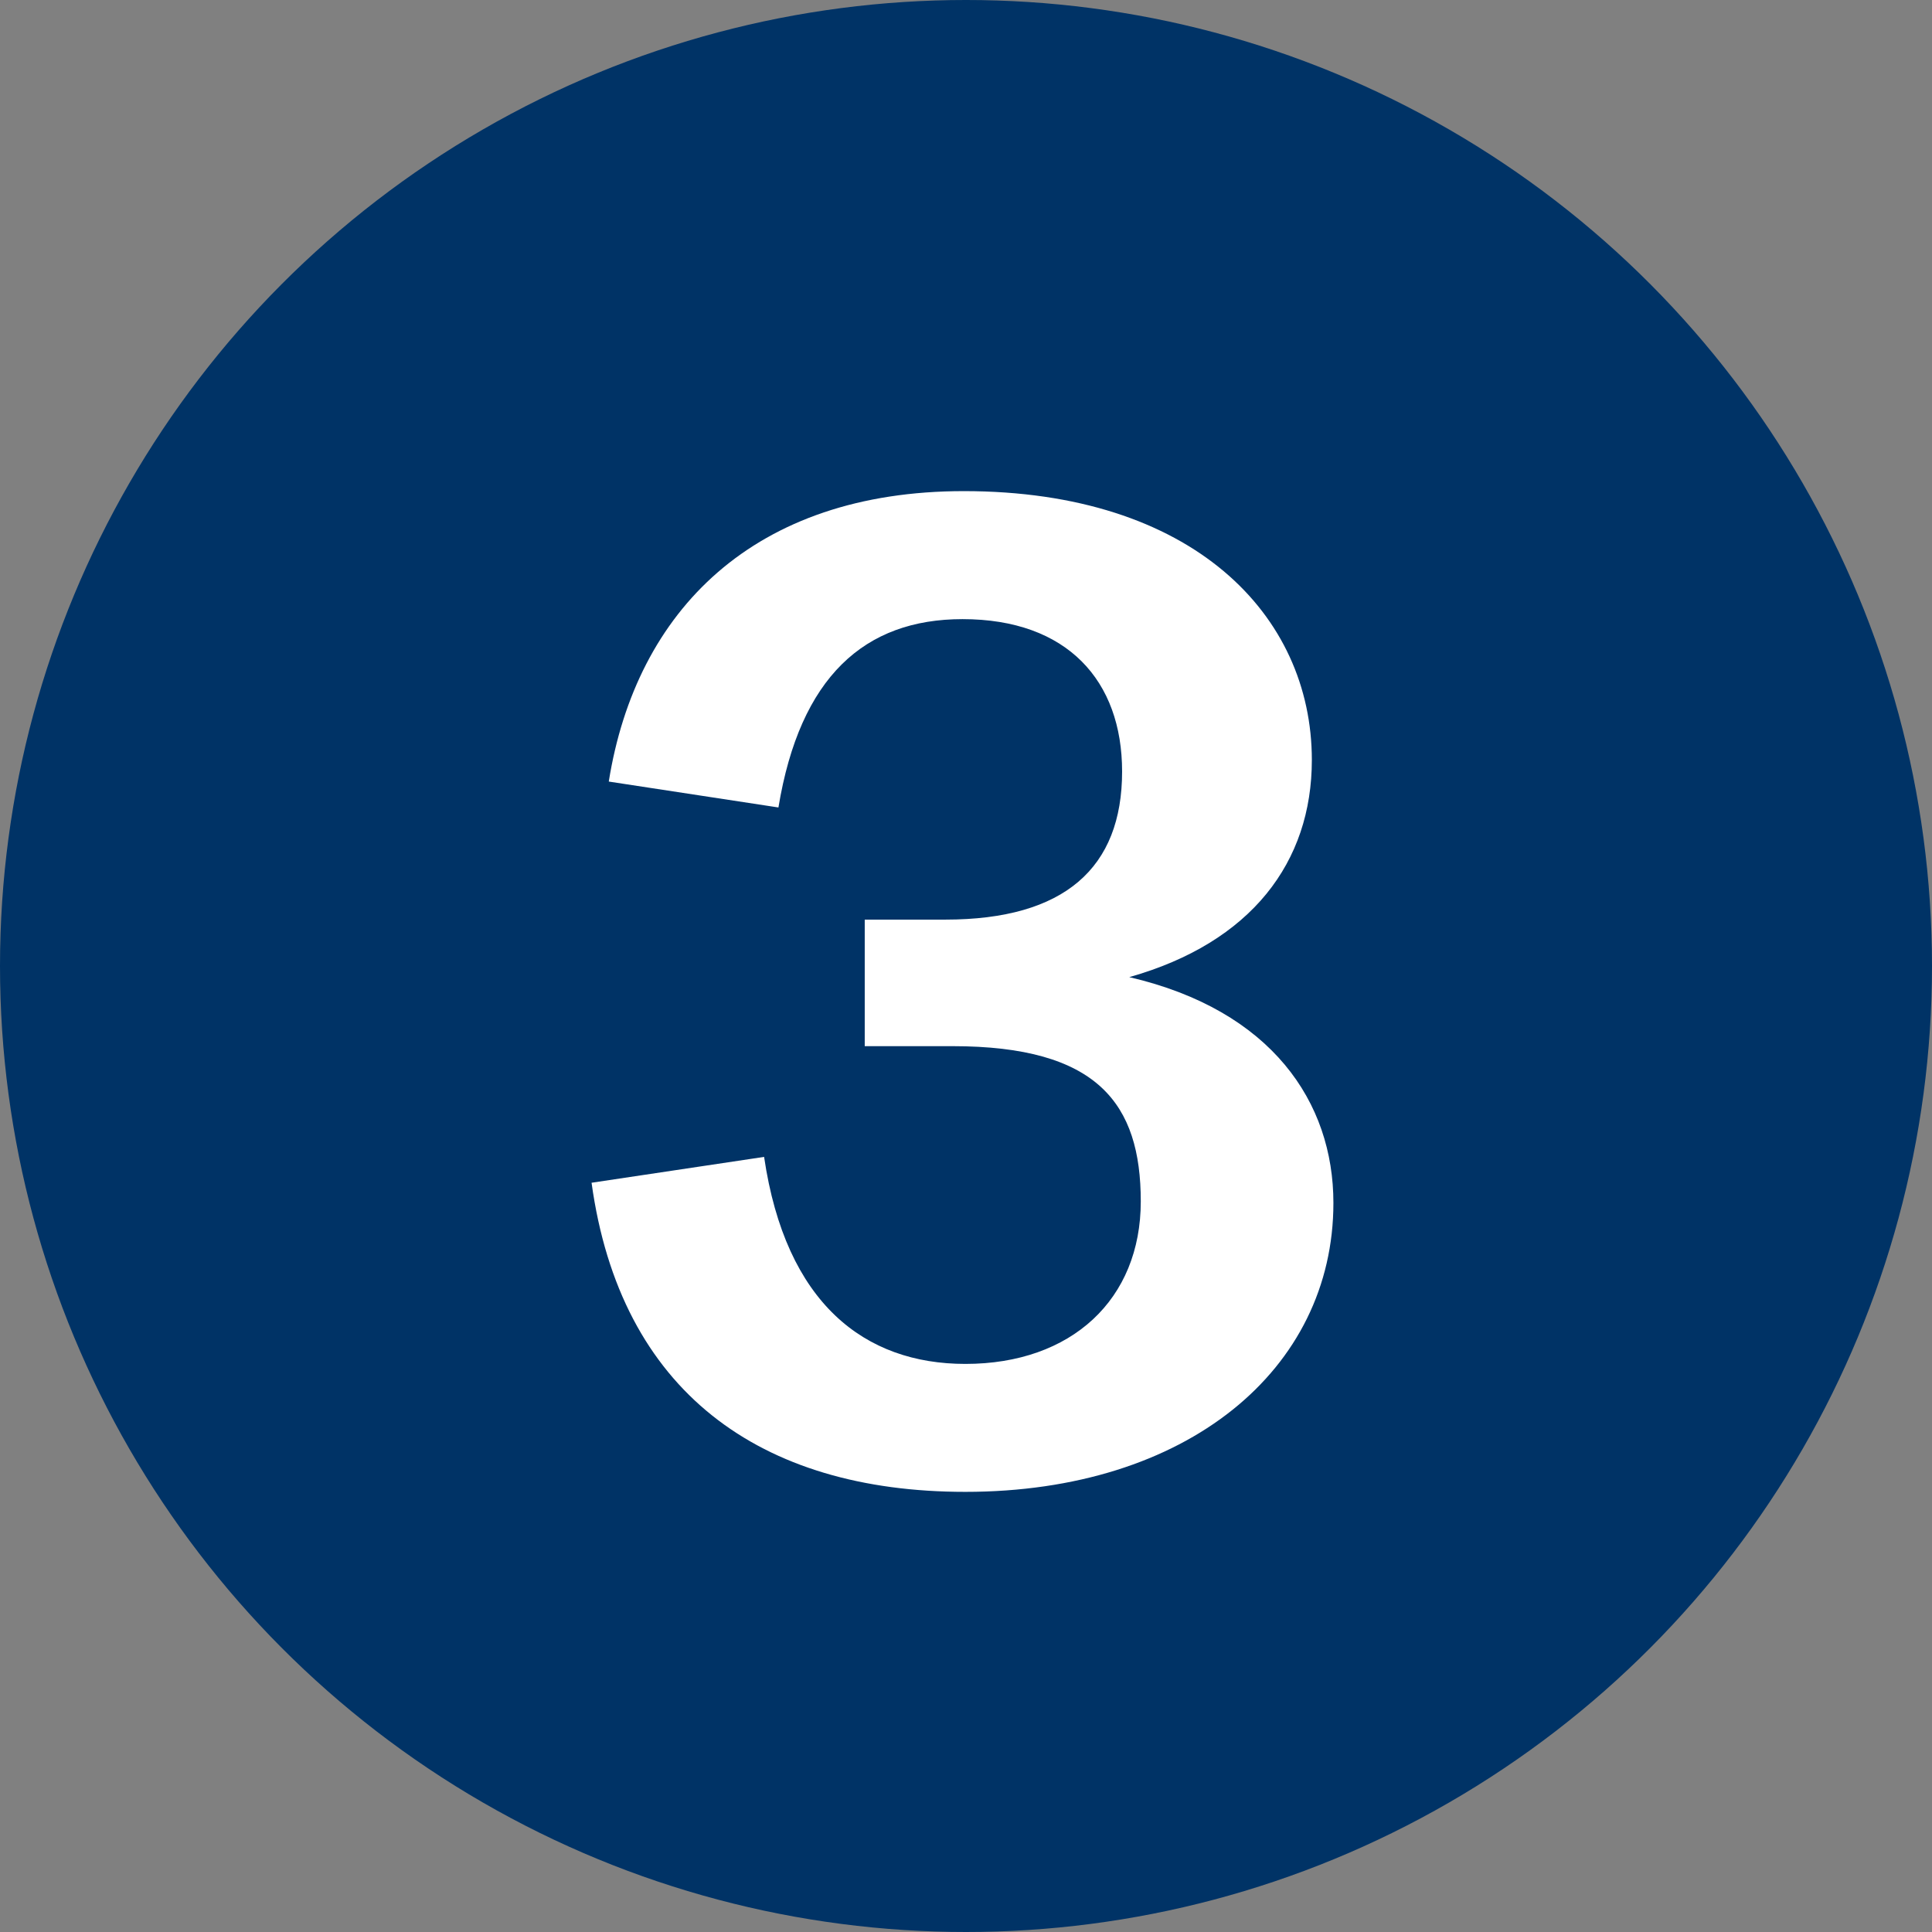
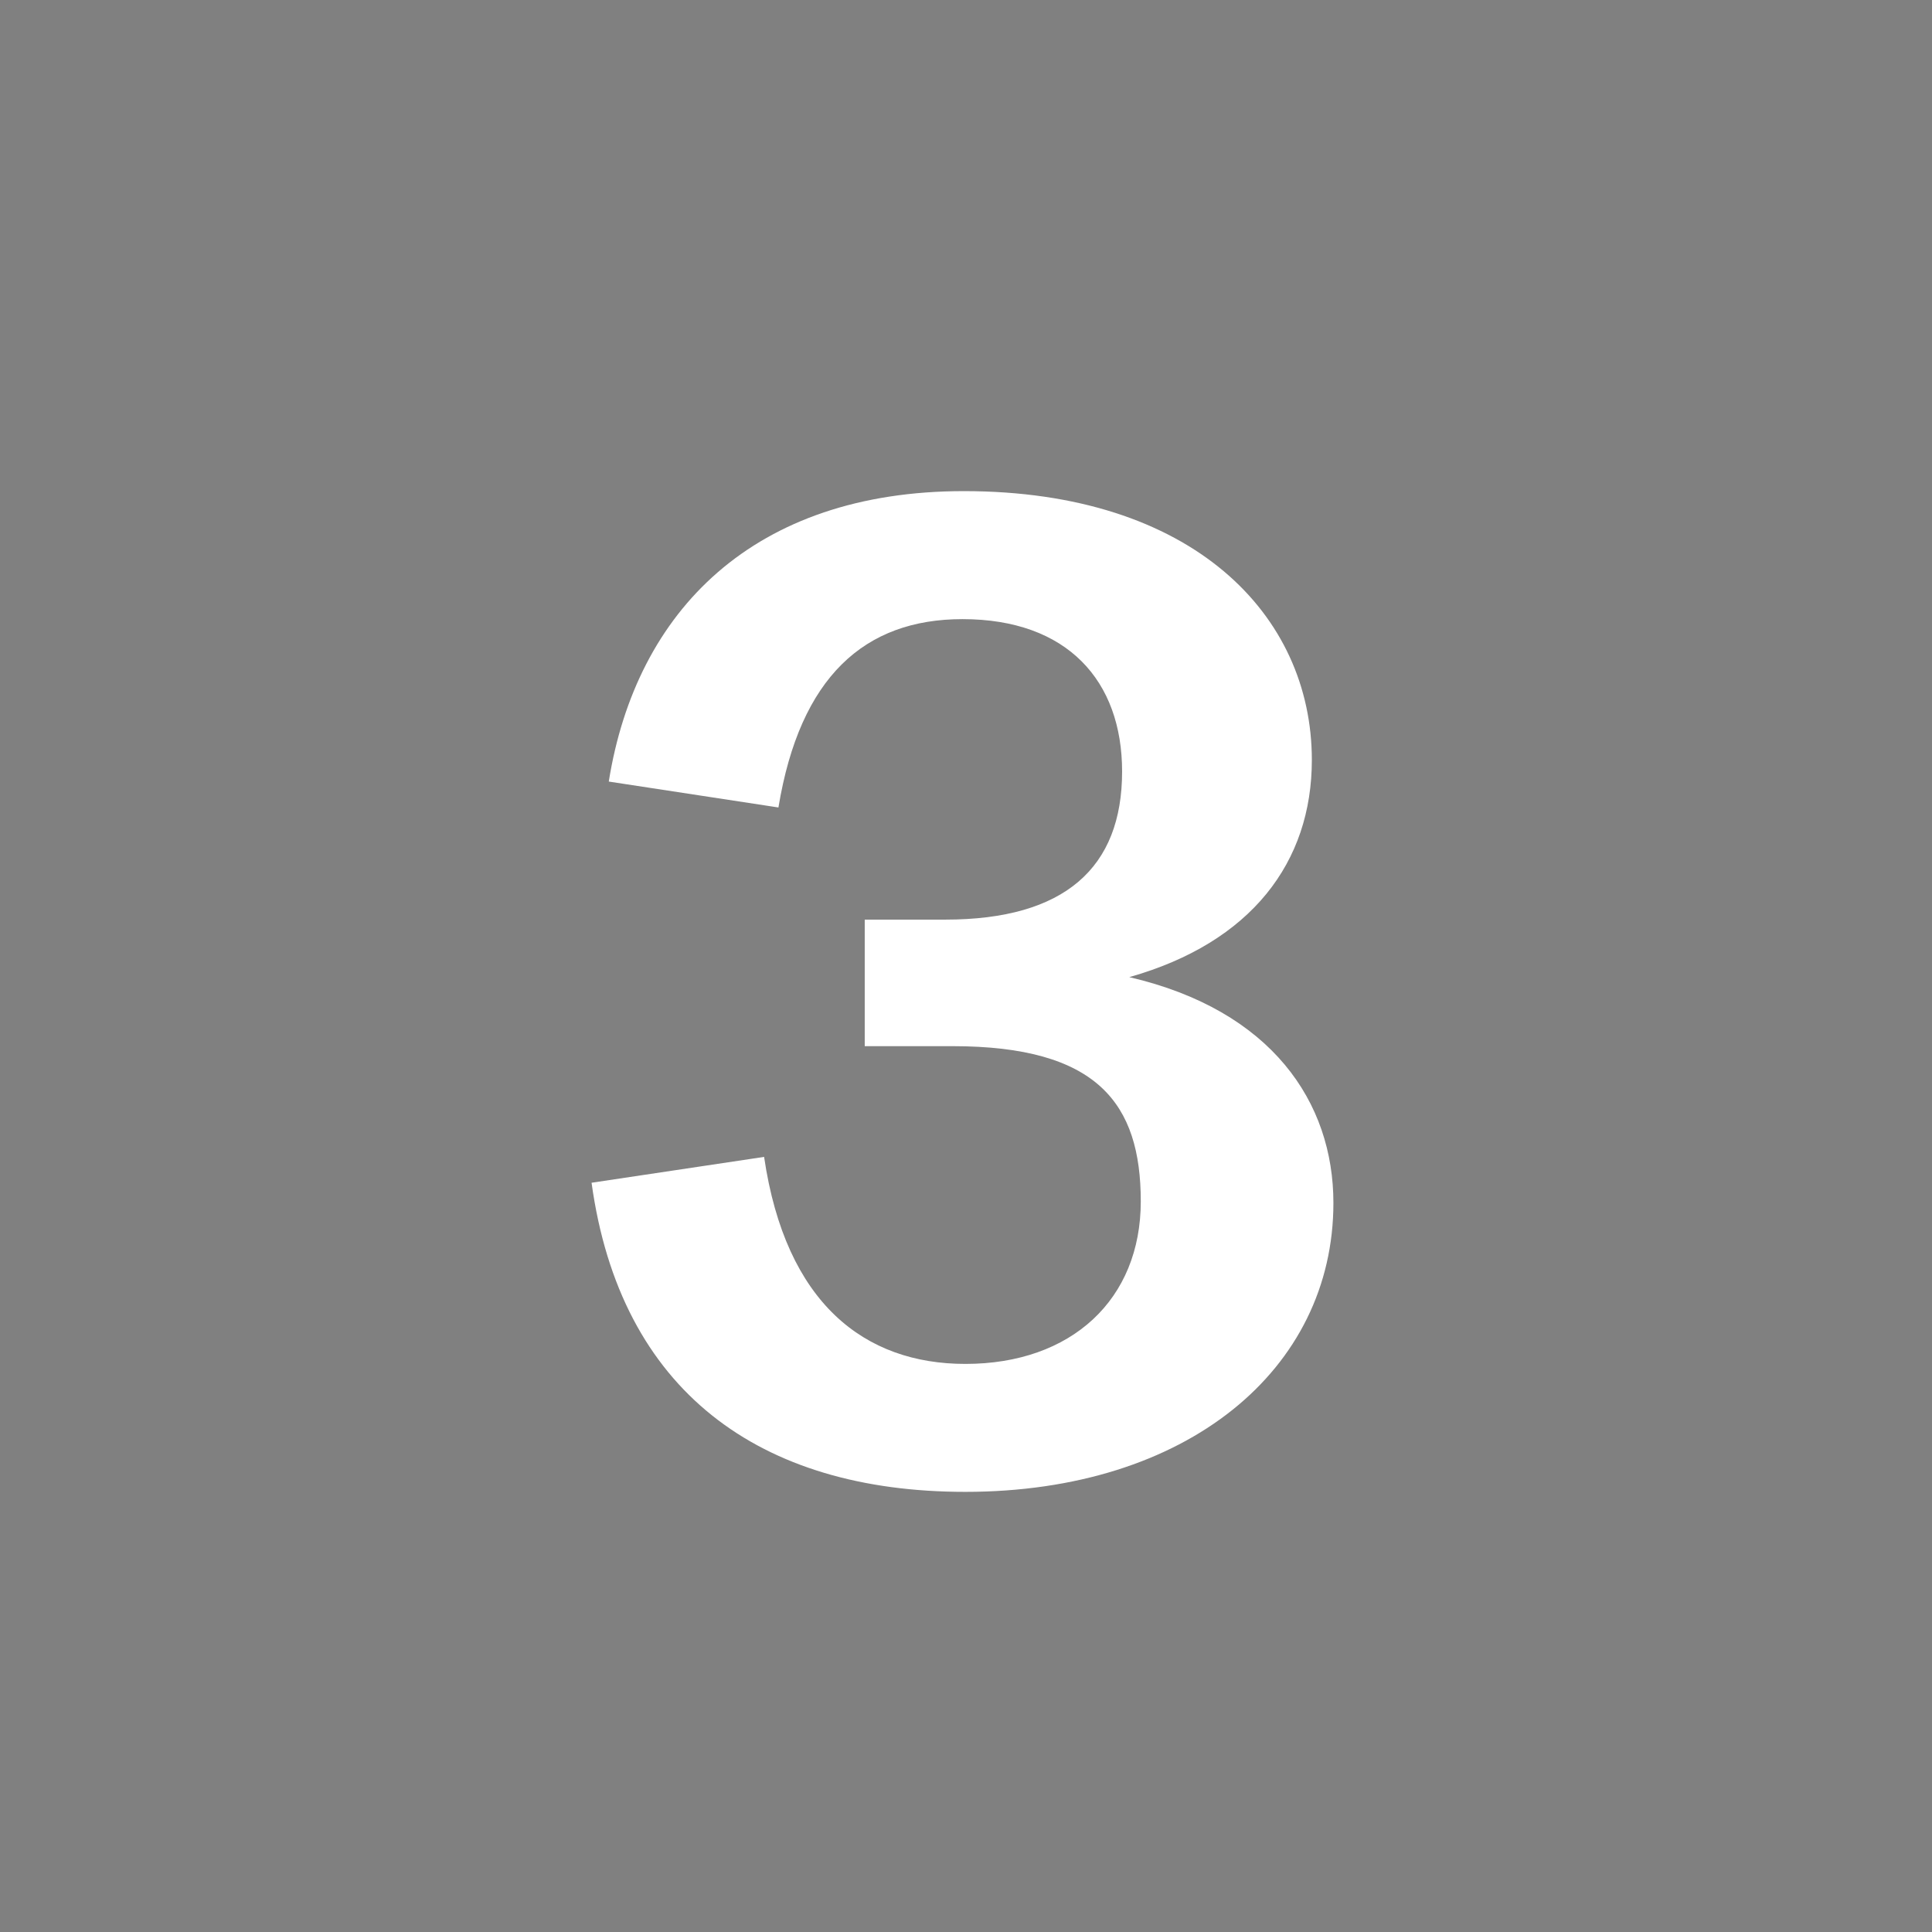
<svg xmlns="http://www.w3.org/2000/svg" version="1.1" id="Layer_1" x="0px" y="0px" viewBox="0 0 302 302" style="enable-background:new 0 0 302 302;" xml:space="preserve">
  <rect x="0" y="0" width="302" height="302" fill="#808080" stroke="none" />
  <style type="text/css">
	.st0{fill:#003366;}
	.st1{fill:#FFFFFF;}
</style>
-   <circle class="st0" cx="151" cy="151" r="151" />
  <g>
    <path class="st1" d="M92.47,184.88l26.97-4.04c3.37,22.92,15.73,32.36,31.46,32.36c16.63,0,27.42-10.11,27.42-25.4   s-6.74-24.27-29.44-24.27h-13.71v-19.78h12.59c18.65,0,27.64-8.09,27.64-23.15c0-14.16-8.54-23.82-24.95-23.82   c-15.28,0-25.4,8.99-28.77,29.44l-26.52-4.05c4.27-26.74,22.7-45.4,55.51-45.4c35.74,0,54.39,19.33,54.39,42.03   c0,15.96-9.44,28.54-28.54,33.94c22.25,5.17,31.91,19.55,31.91,35.29c0,26.07-22.92,45.17-57.54,45.17   C118.76,233.2,96.96,217.47,92.47,184.88z" />
  </g>
</svg>